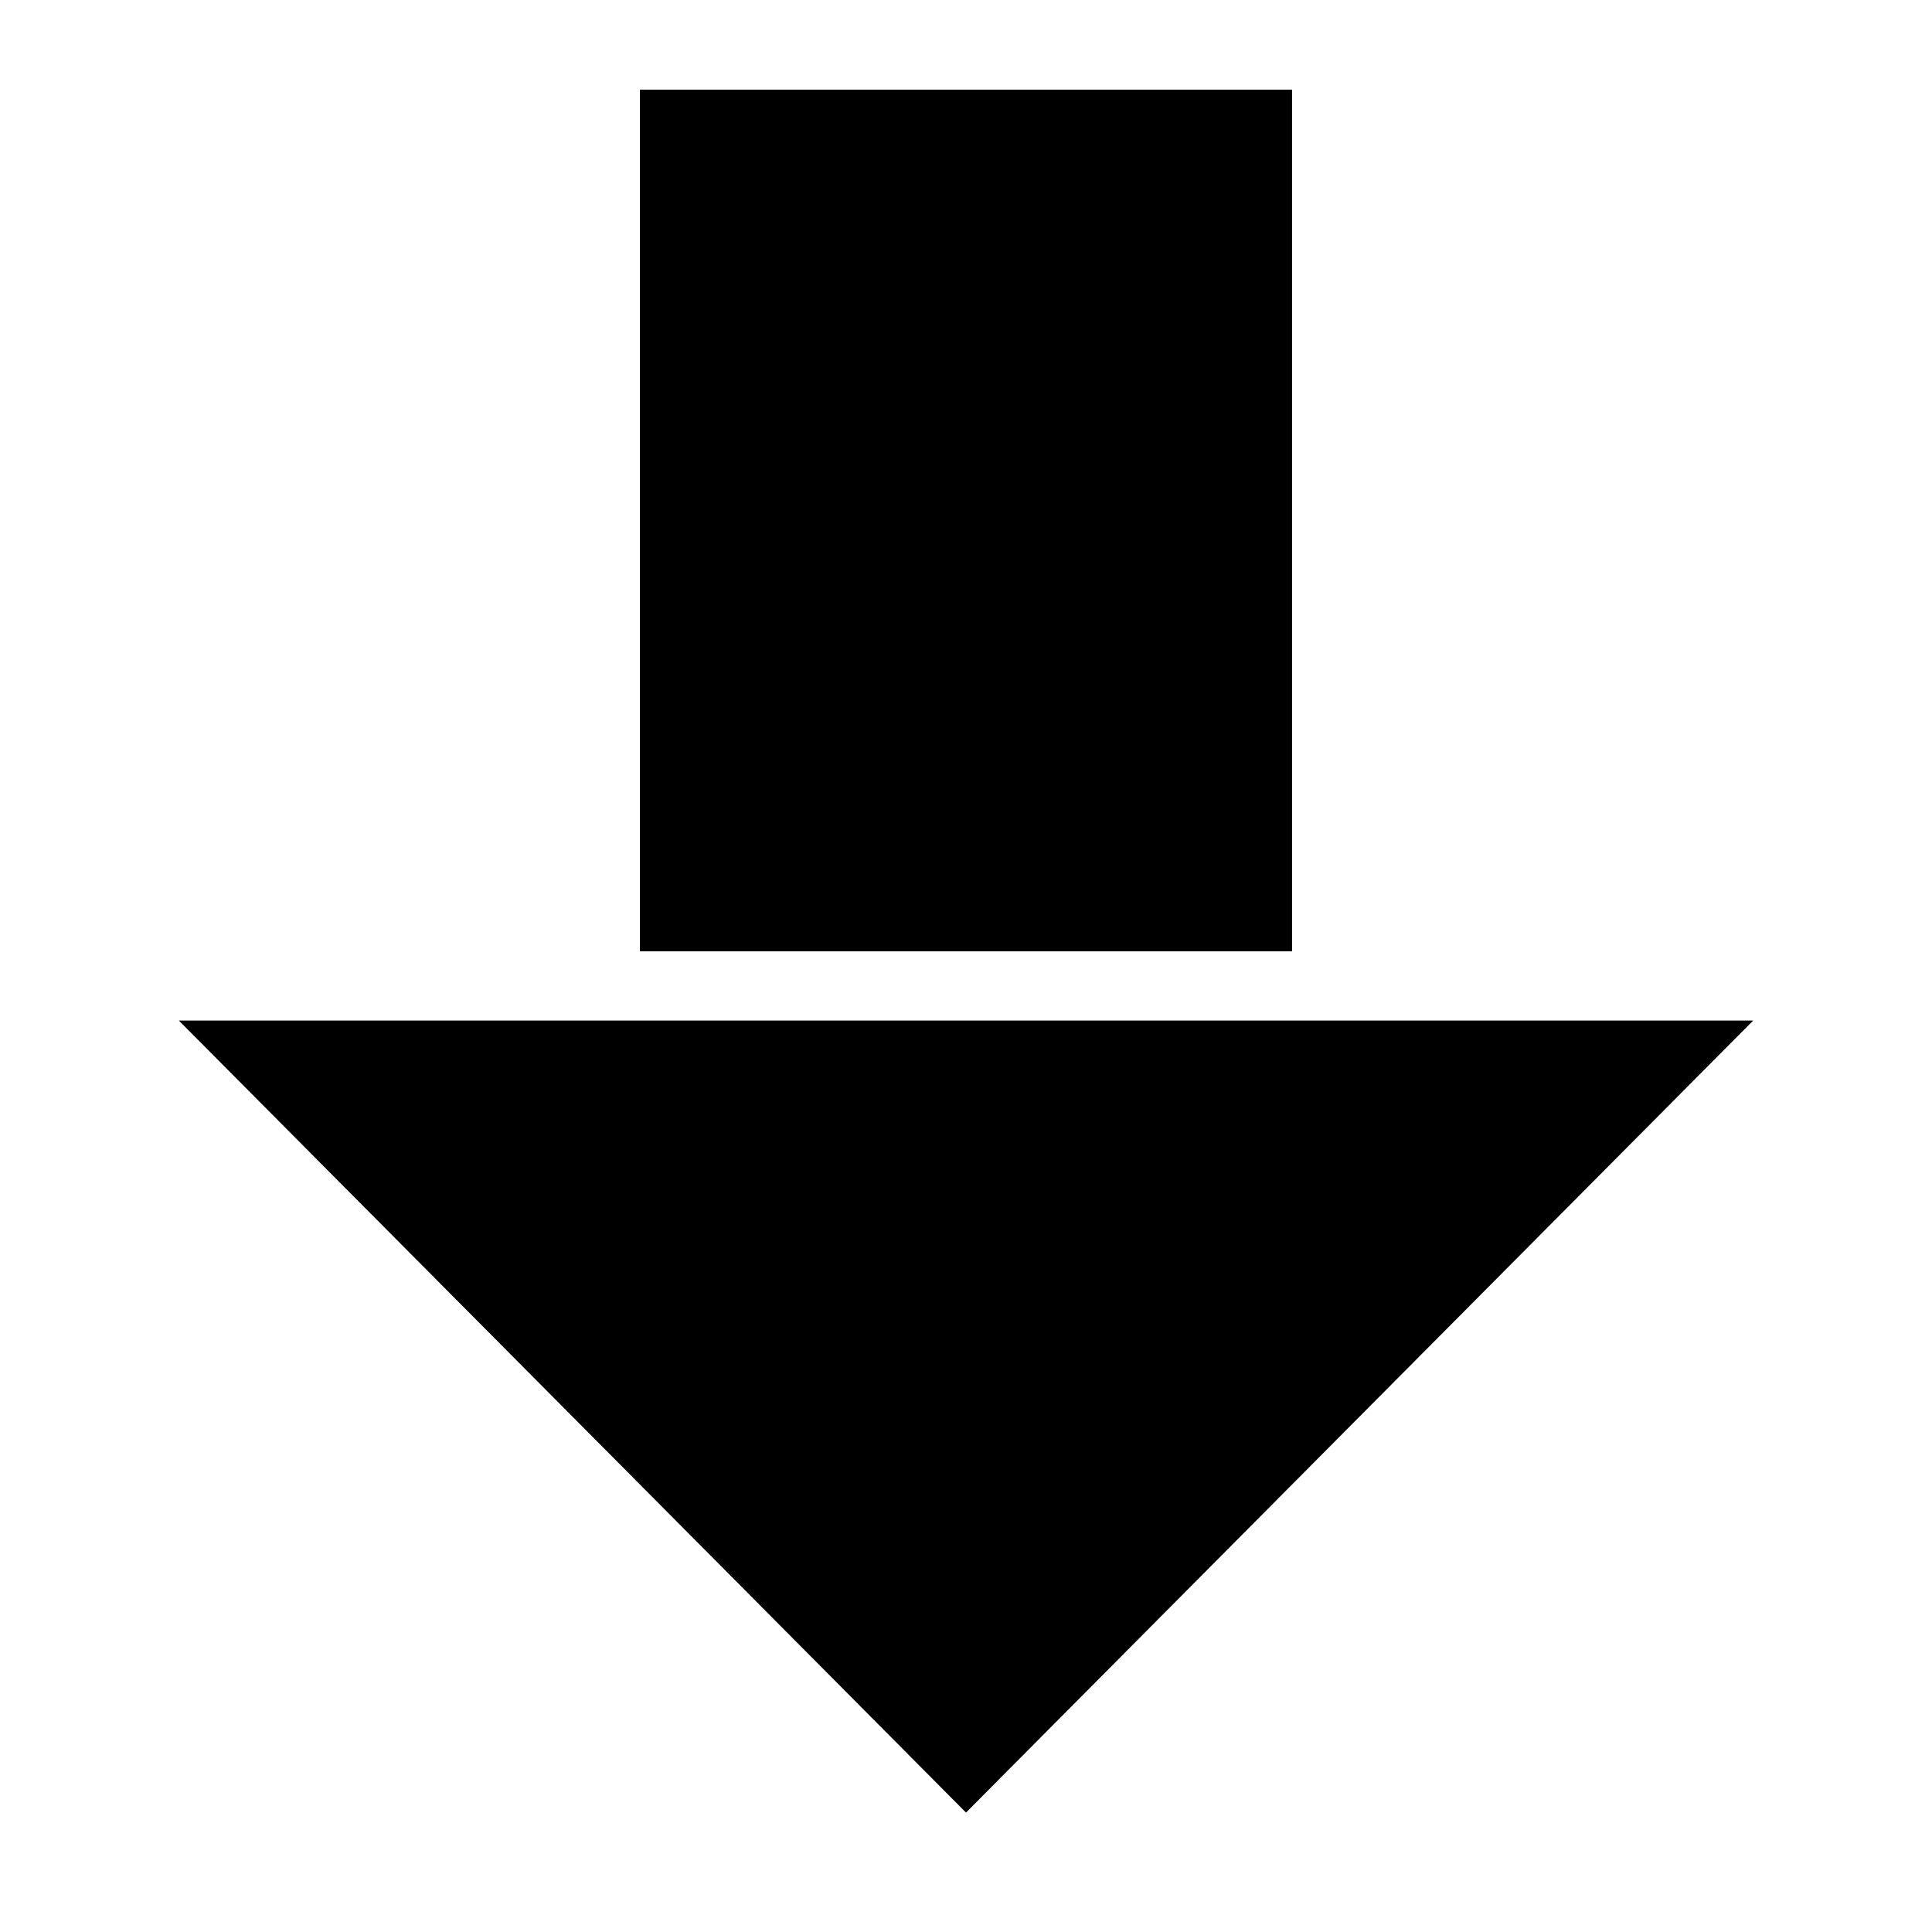
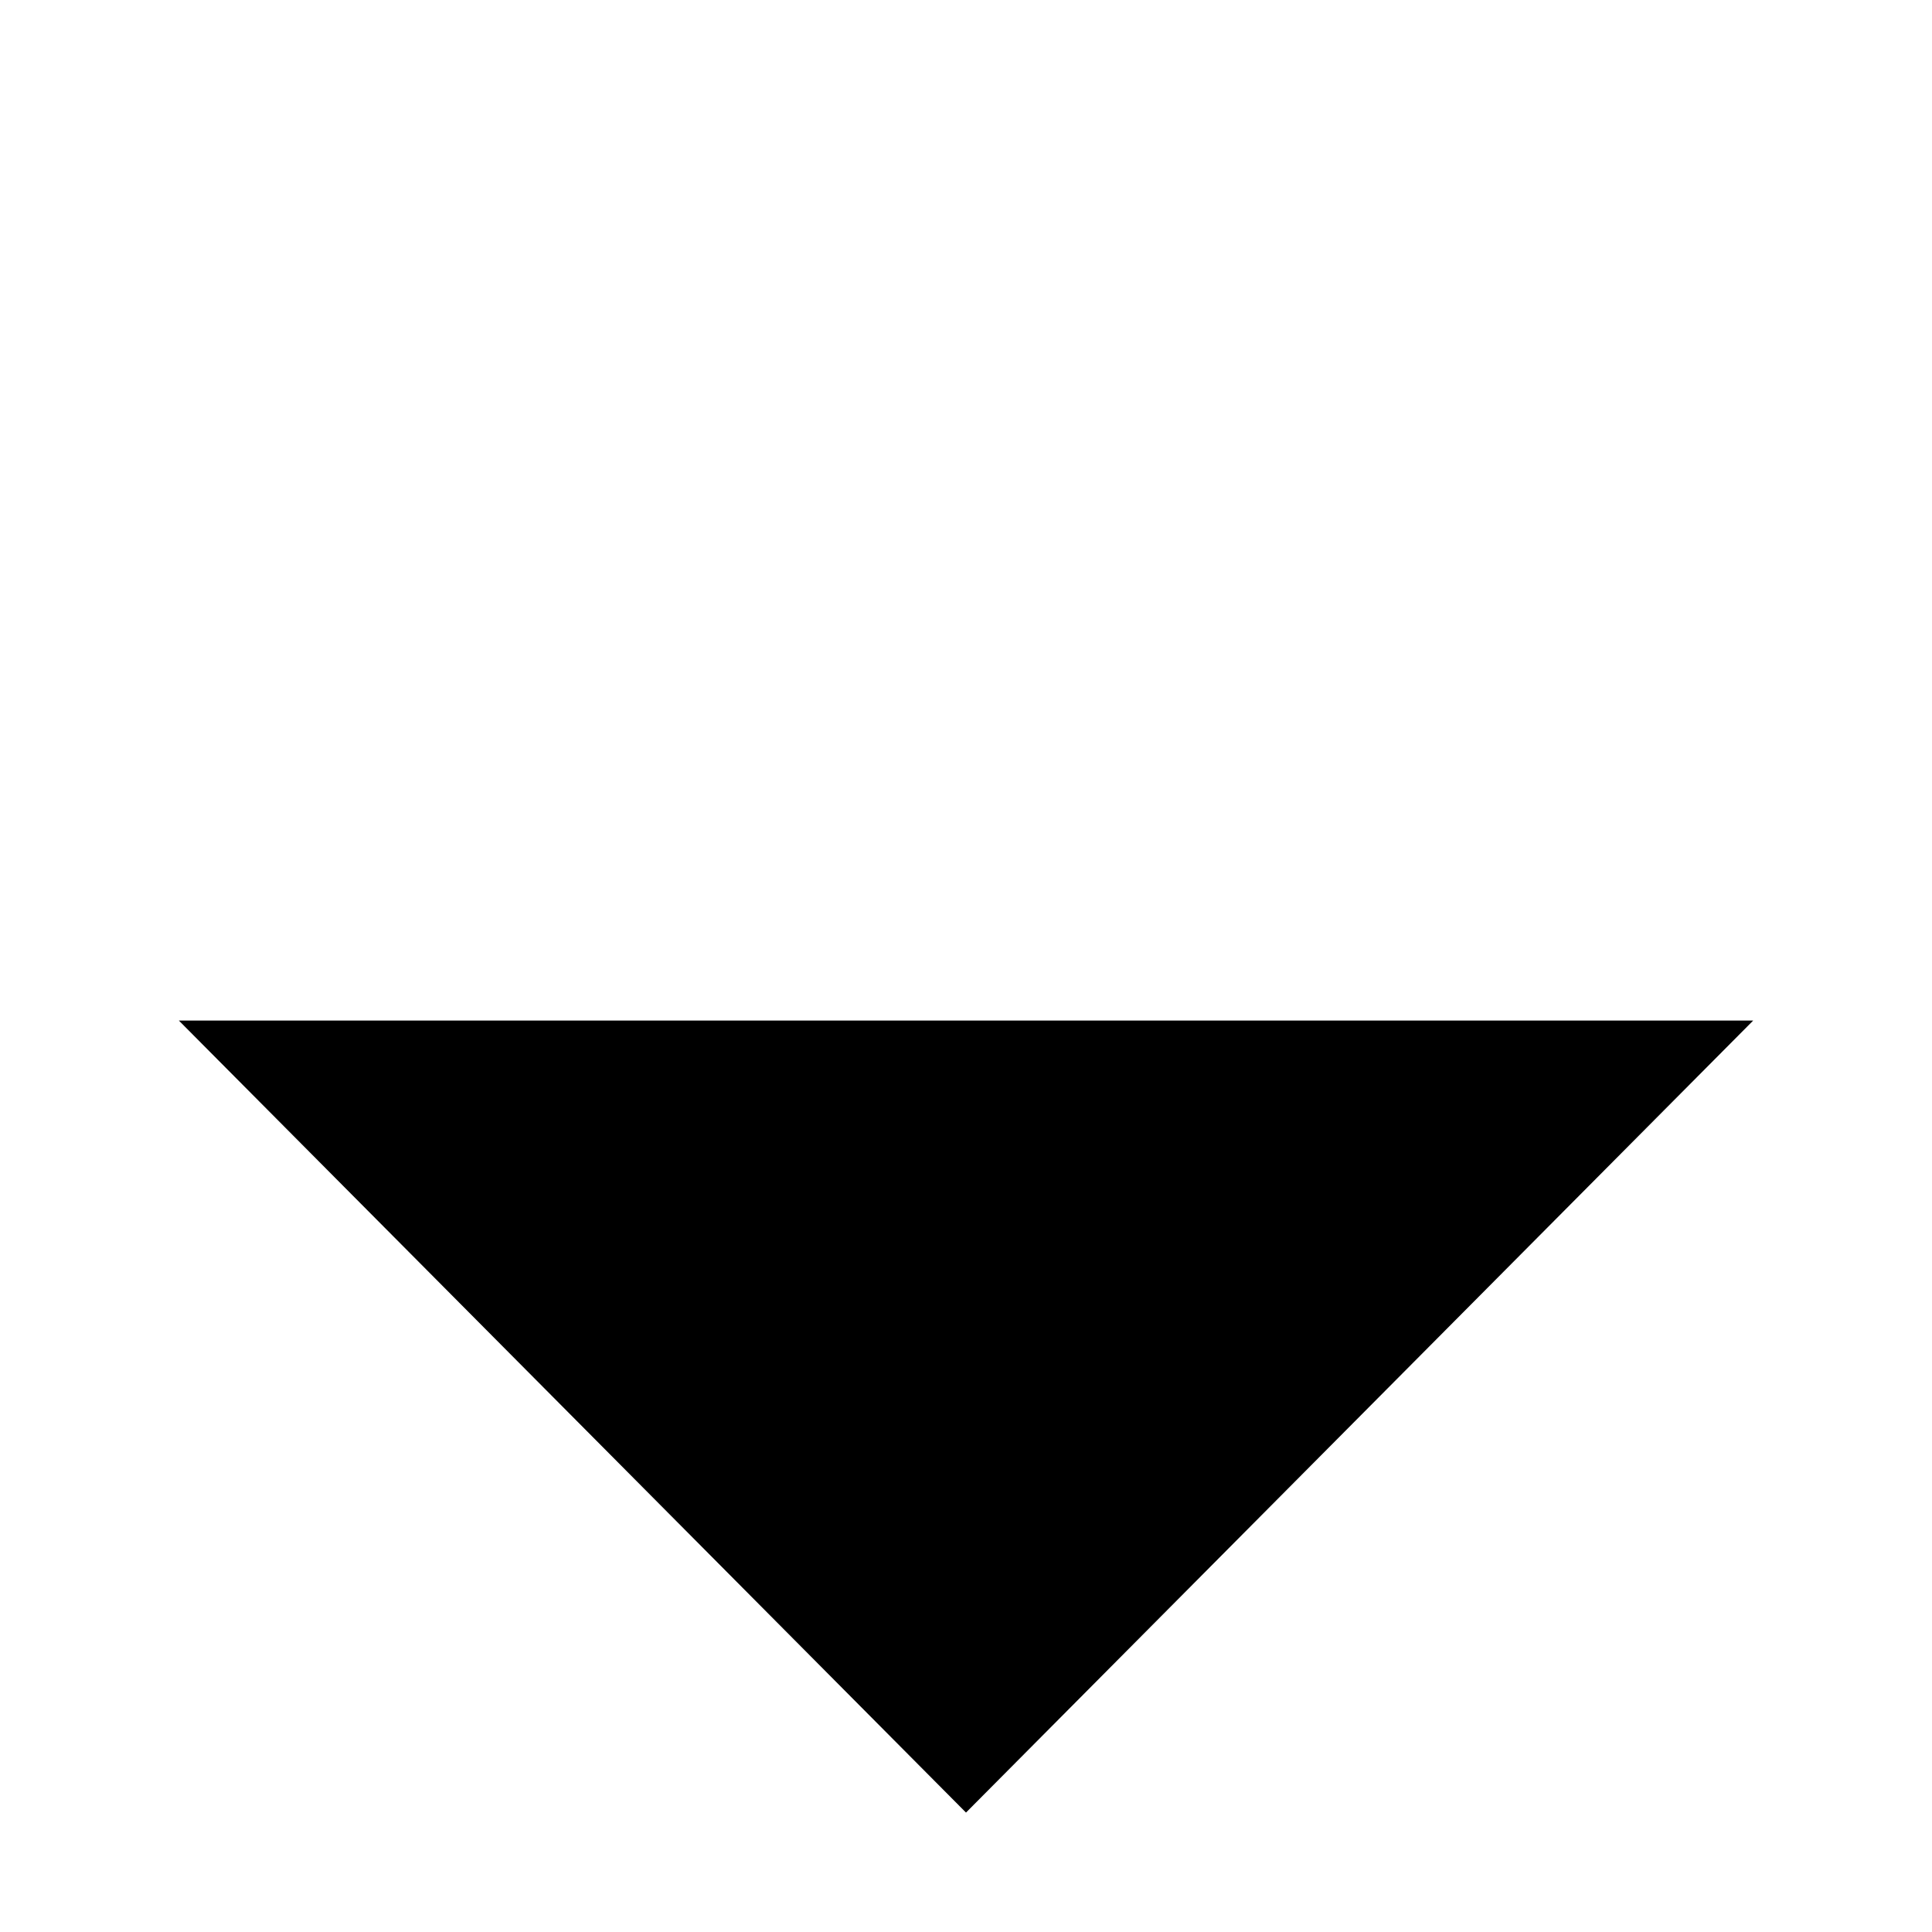
<svg xmlns="http://www.w3.org/2000/svg" fill="#000000" width="800px" height="800px" version="1.1" viewBox="144 144 512 512">
  <g>
    <path d="m400 624.35 208.61-209.89h-417.21z" />
-     <path d="m313.58 167.77h172.83v228.34h-172.83z" />
  </g>
</svg>